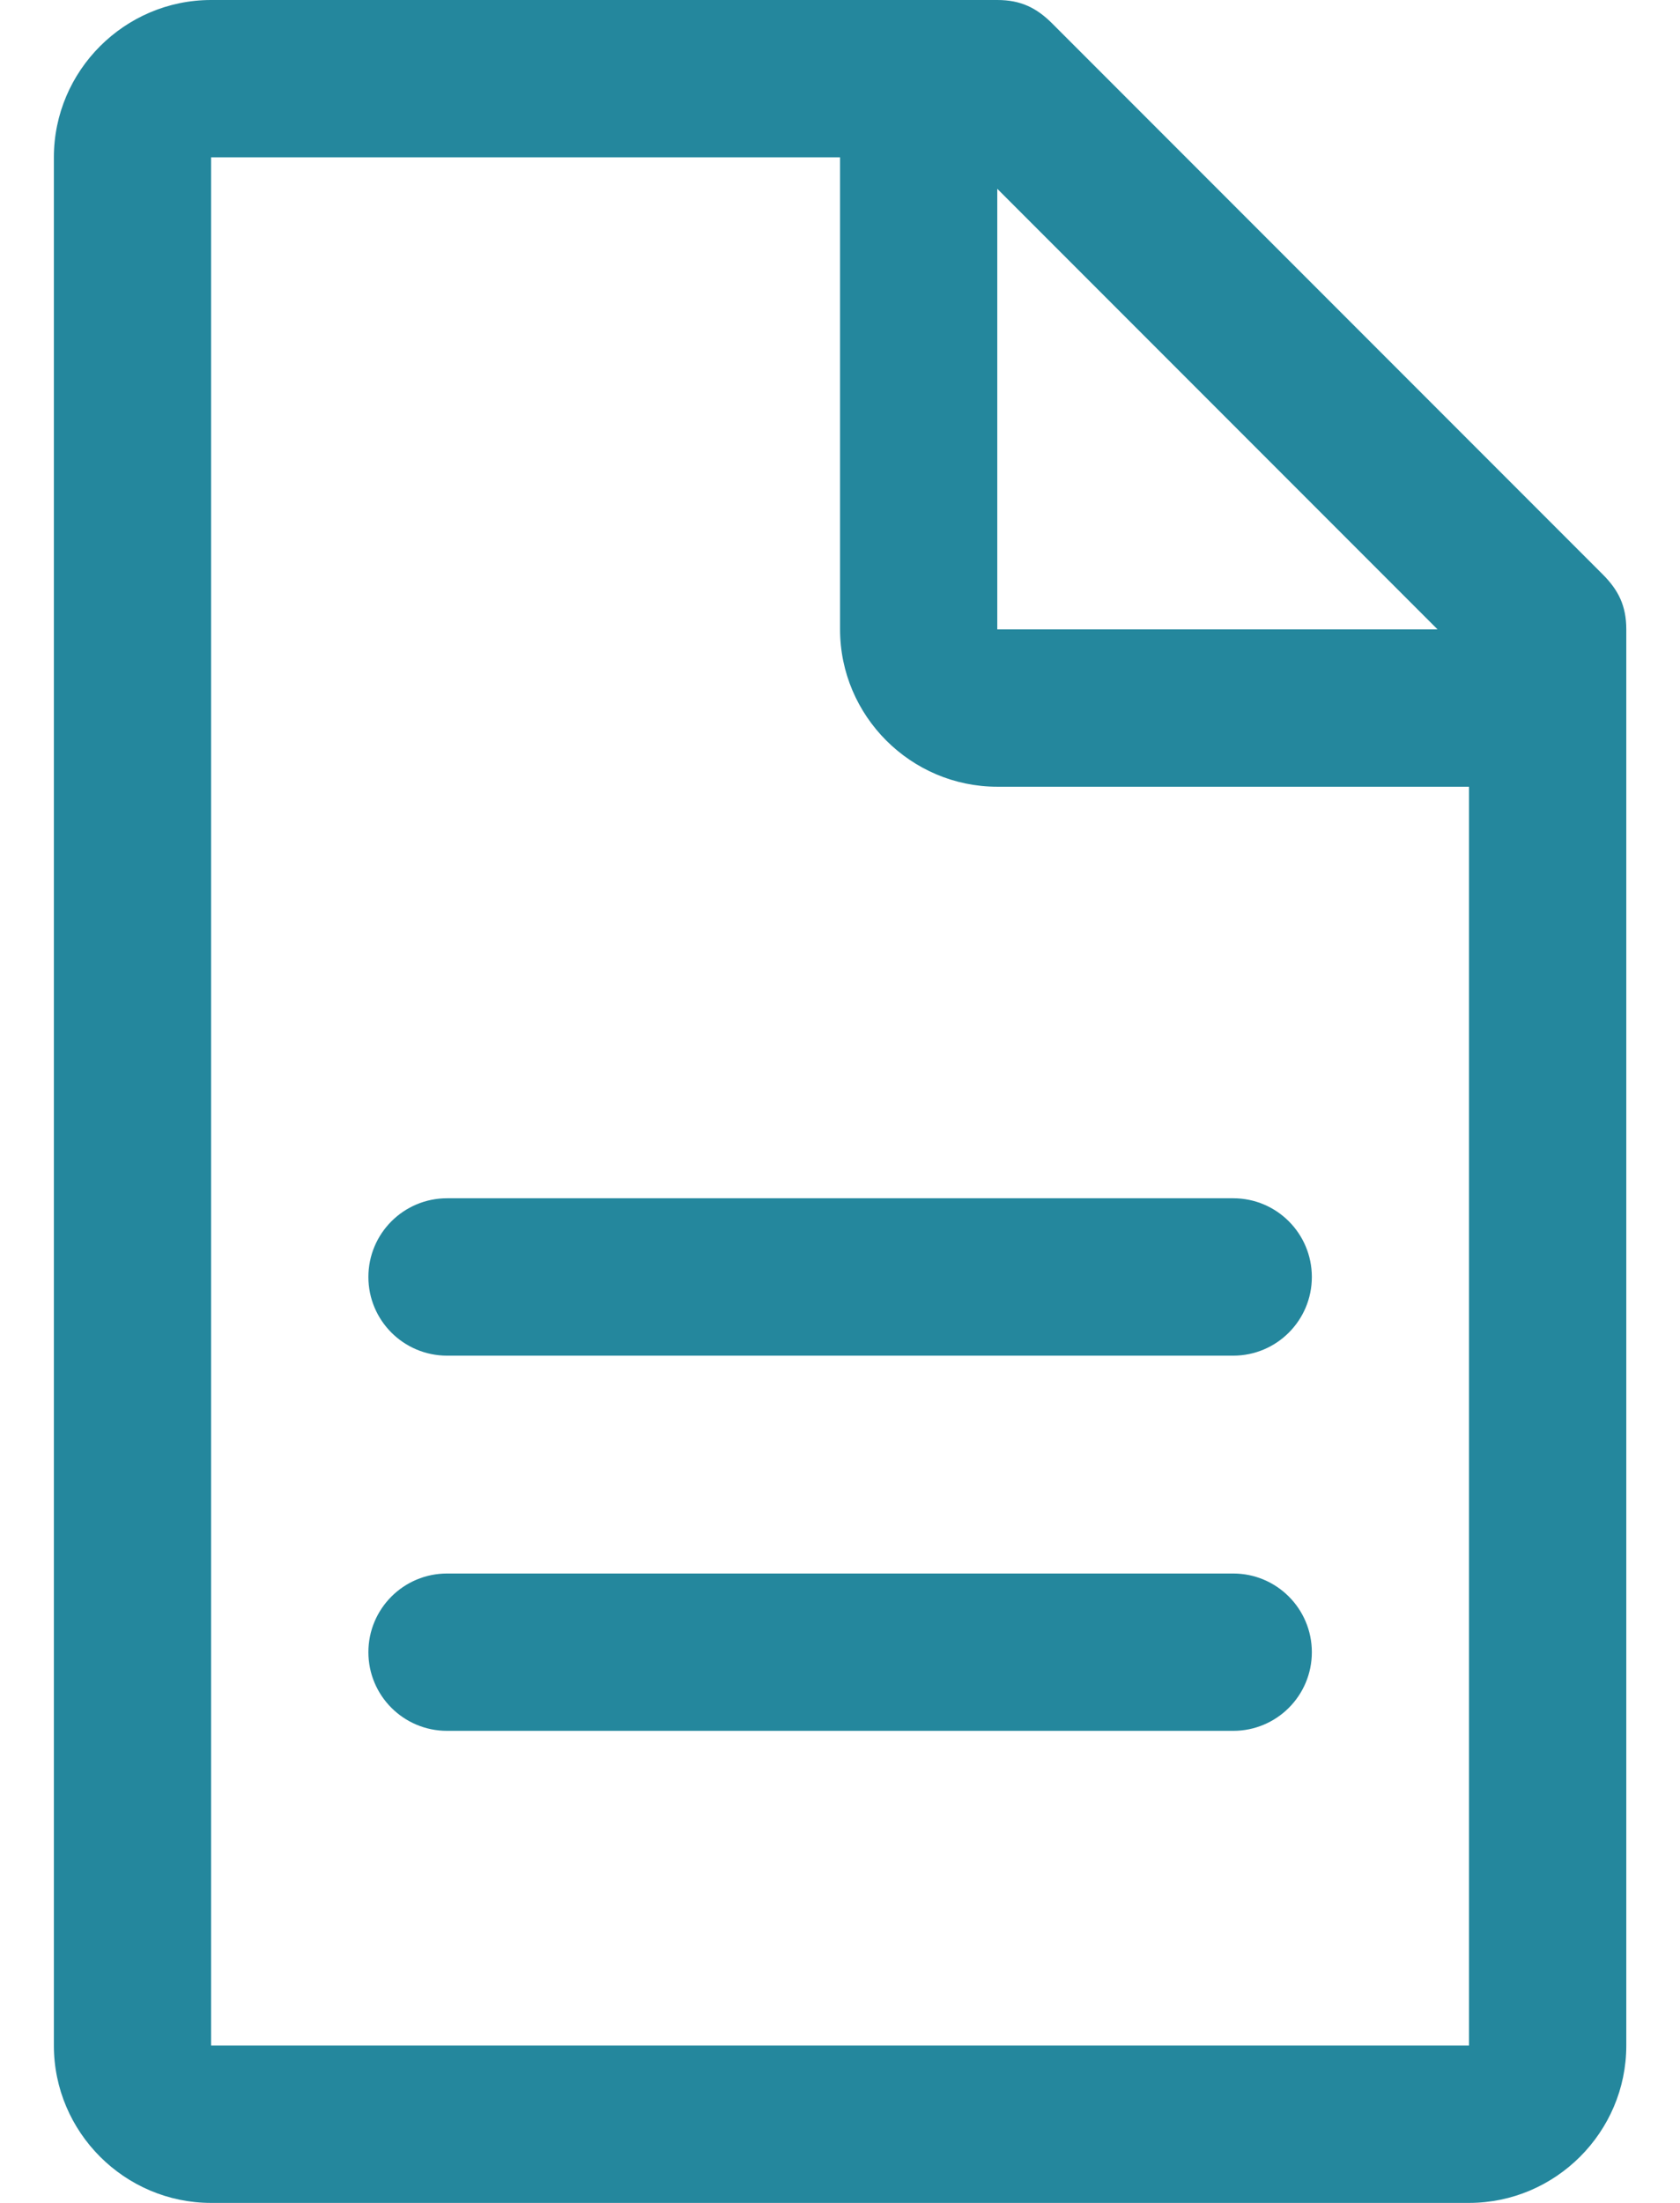
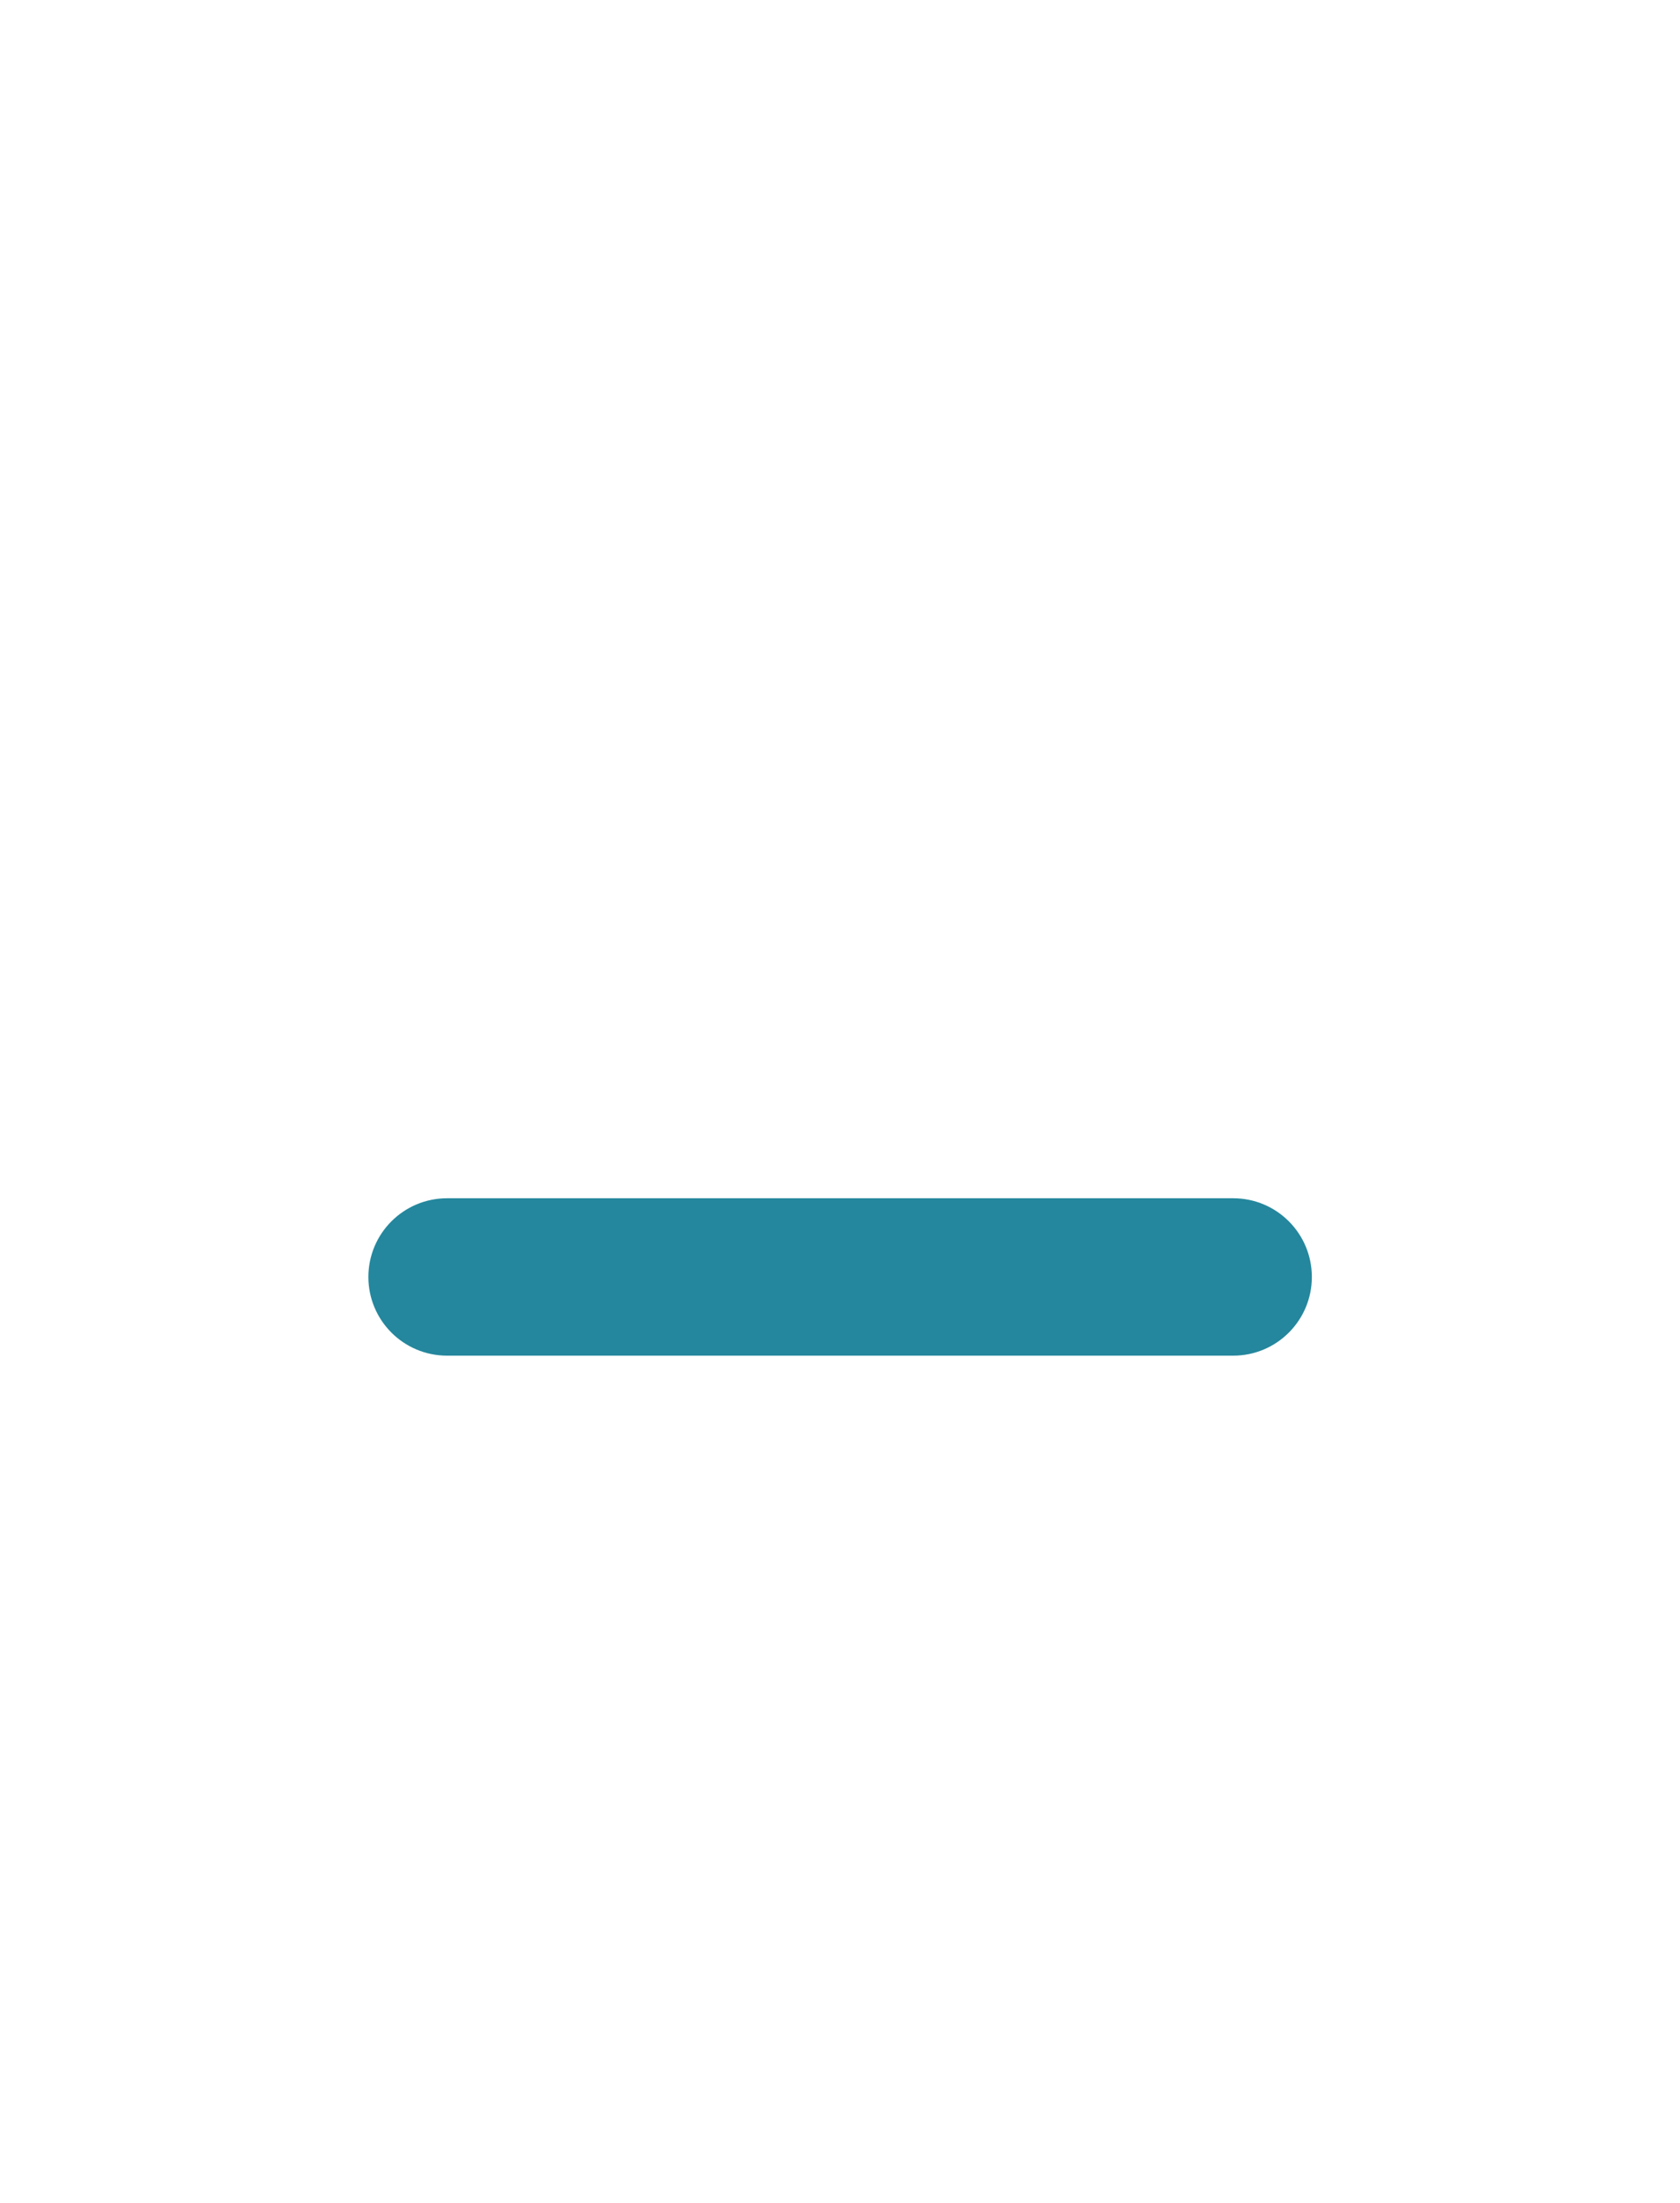
<svg xmlns="http://www.w3.org/2000/svg" width="29" height="38" viewBox="0 0 29 38" fill="none">
-   <path d="M27.665 9.907L18.165 0.407C17.894 0.136 17.622 0 17.215 0H3.644C2.151 0 0.93 1.221 0.93 2.714V35.286C0.93 36.779 2.151 38 3.644 38H25.358C26.851 38 28.073 36.779 28.073 35.286V10.857C28.073 10.45 27.937 10.179 27.665 9.907ZM17.215 3.257L24.815 10.857H17.215V3.257ZM25.358 35.286H3.644V2.714H14.501V10.857C14.501 12.35 15.723 13.571 17.215 13.571H25.358V35.286Z" fill="#24879D" />
-   <path d="M6.359 28.5C6.359 27.751 6.967 27.143 7.717 27.143H21.288C22.038 27.143 22.645 27.751 22.645 28.5C22.645 29.25 22.038 29.857 21.288 29.857H7.717C6.967 29.857 6.359 29.25 6.359 28.5Z" fill="#24879D" />
  <path d="M6.359 22.028C6.359 21.278 6.967 20.67 7.717 20.67H21.288C22.038 20.67 22.645 21.278 22.645 22.028C22.645 22.777 22.038 23.385 21.288 23.385H7.717C6.967 23.385 6.359 22.777 6.359 22.028Z" fill="#24879D" />
</svg>